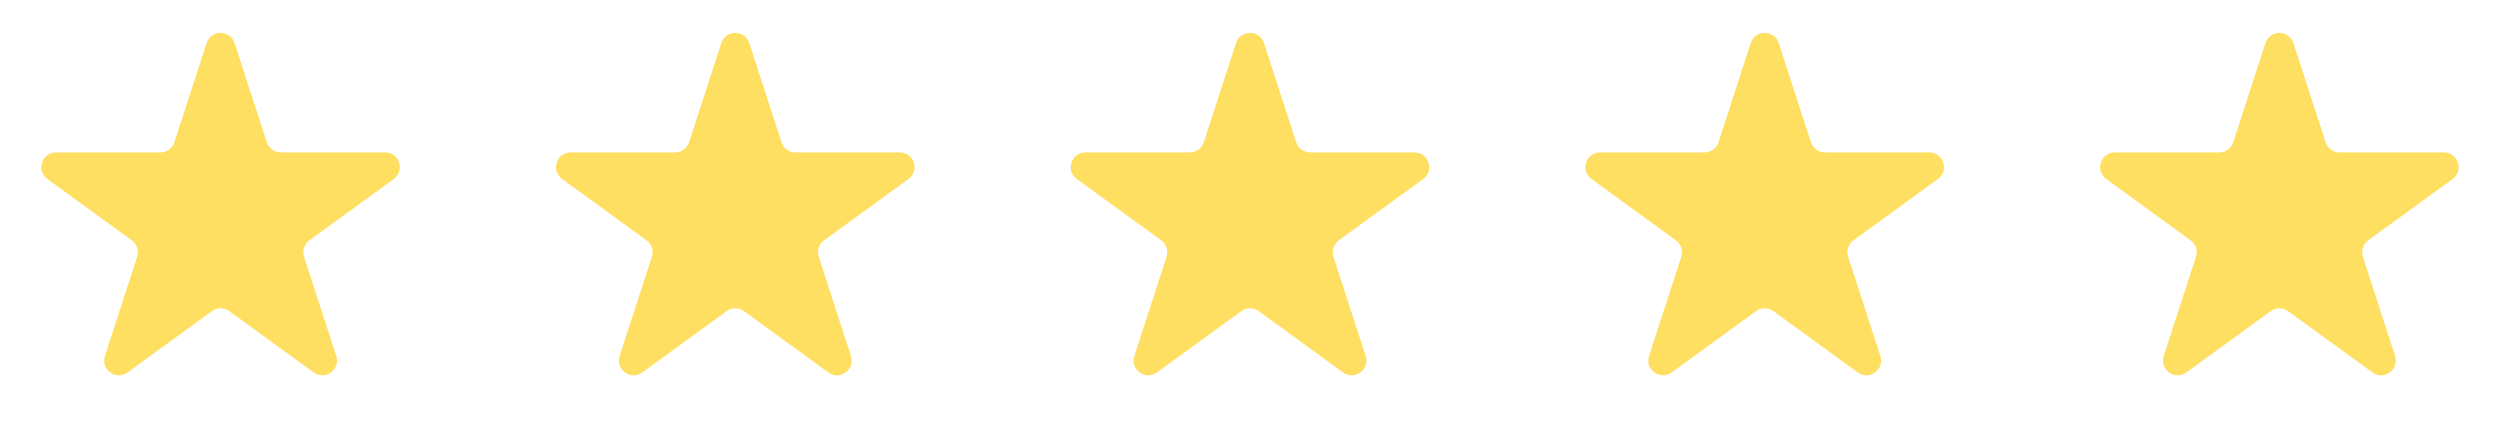
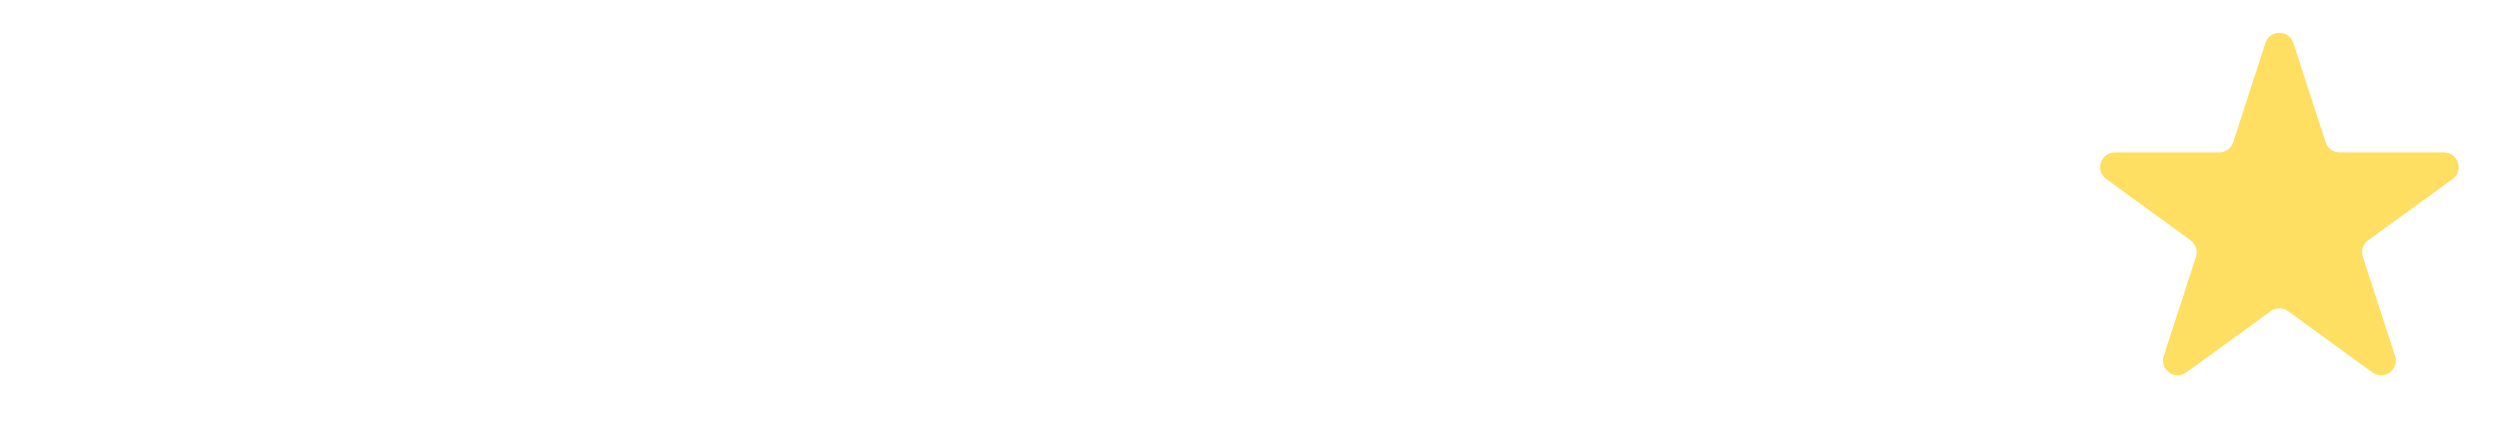
<svg xmlns="http://www.w3.org/2000/svg" width="170" height="30" viewBox="0 0 170 30" fill="none">
-   <path d="M14.049 2.927C14.348 2.006 15.652 2.006 15.951 2.927L18.143 9.674C18.277 10.086 18.661 10.365 19.094 10.365H26.188C27.157 10.365 27.56 11.604 26.776 12.174L21.037 16.343C20.686 16.598 20.54 17.049 20.674 17.462L22.866 24.208C23.165 25.13 22.111 25.896 21.327 25.326L15.588 21.157C15.237 20.902 14.763 20.902 14.412 21.157L8.673 25.326C7.889 25.896 6.835 25.13 7.134 24.208L9.326 17.462C9.46 17.049 9.314 16.598 8.963 16.343L3.224 12.174C2.44 11.604 2.843 10.365 3.812 10.365H10.906C11.339 10.365 11.723 10.086 11.857 9.674L14.049 2.927Z" fill="#FFDF61" />
-   <path d="M49.049 2.927C49.348 2.006 50.652 2.006 50.951 2.927L53.143 9.674C53.277 10.086 53.661 10.365 54.094 10.365H61.188C62.157 10.365 62.56 11.604 61.776 12.174L56.037 16.343C55.686 16.598 55.54 17.049 55.674 17.462L57.866 24.208C58.165 25.13 57.111 25.896 56.327 25.326L50.588 21.157C50.237 20.902 49.763 20.902 49.412 21.157L43.673 25.326C42.889 25.896 41.835 25.13 42.134 24.208L44.326 17.462C44.46 17.049 44.314 16.598 43.963 16.343L38.224 12.174C37.44 11.604 37.843 10.365 38.812 10.365H45.906C46.339 10.365 46.723 10.086 46.857 9.674L49.049 2.927Z" fill="#FFDF61" />
-   <path d="M84.049 2.927C84.348 2.006 85.652 2.006 85.951 2.927L88.143 9.674C88.277 10.086 88.661 10.365 89.094 10.365H96.188C97.157 10.365 97.56 11.604 96.776 12.174L91.037 16.343C90.686 16.598 90.54 17.049 90.674 17.462L92.866 24.208C93.165 25.13 92.111 25.896 91.327 25.326L85.588 21.157C85.237 20.902 84.763 20.902 84.412 21.157L78.673 25.326C77.889 25.896 76.835 25.13 77.134 24.208L79.326 17.462C79.46 17.049 79.314 16.598 78.963 16.343L73.224 12.174C72.44 11.604 72.843 10.365 73.812 10.365H80.906C81.339 10.365 81.723 10.086 81.857 9.674L84.049 2.927Z" fill="#FFDF61" />
-   <path d="M119.049 2.927C119.348 2.006 120.652 2.006 120.951 2.927L123.143 9.674C123.277 10.086 123.661 10.365 124.094 10.365H131.188C132.157 10.365 132.56 11.604 131.776 12.174L126.037 16.343C125.686 16.598 125.54 17.049 125.674 17.462L127.866 24.208C128.165 25.13 127.111 25.896 126.327 25.326L120.588 21.157C120.237 20.902 119.763 20.902 119.412 21.157L113.673 25.326C112.889 25.896 111.835 25.13 112.134 24.208L114.326 17.462C114.46 17.049 114.314 16.598 113.963 16.343L108.224 12.174C107.44 11.604 107.843 10.365 108.812 10.365H115.906C116.339 10.365 116.723 10.086 116.857 9.674L119.049 2.927Z" fill="#FFDF61" />
  <path d="M154.049 2.927C154.348 2.006 155.652 2.006 155.951 2.927L158.143 9.674C158.277 10.086 158.661 10.365 159.094 10.365H166.188C167.157 10.365 167.56 11.604 166.776 12.174L161.037 16.343C160.686 16.598 160.54 17.049 160.674 17.462L162.866 24.208C163.165 25.13 162.111 25.896 161.327 25.326L155.588 21.157C155.237 20.902 154.763 20.902 154.412 21.157L148.673 25.326C147.889 25.896 146.835 25.13 147.134 24.208L149.326 17.462C149.46 17.049 149.314 16.598 148.963 16.343L143.224 12.174C142.44 11.604 142.843 10.365 143.812 10.365H150.906C151.339 10.365 151.723 10.086 151.857 9.674L154.049 2.927Z" fill="#FFDF61" />
</svg>